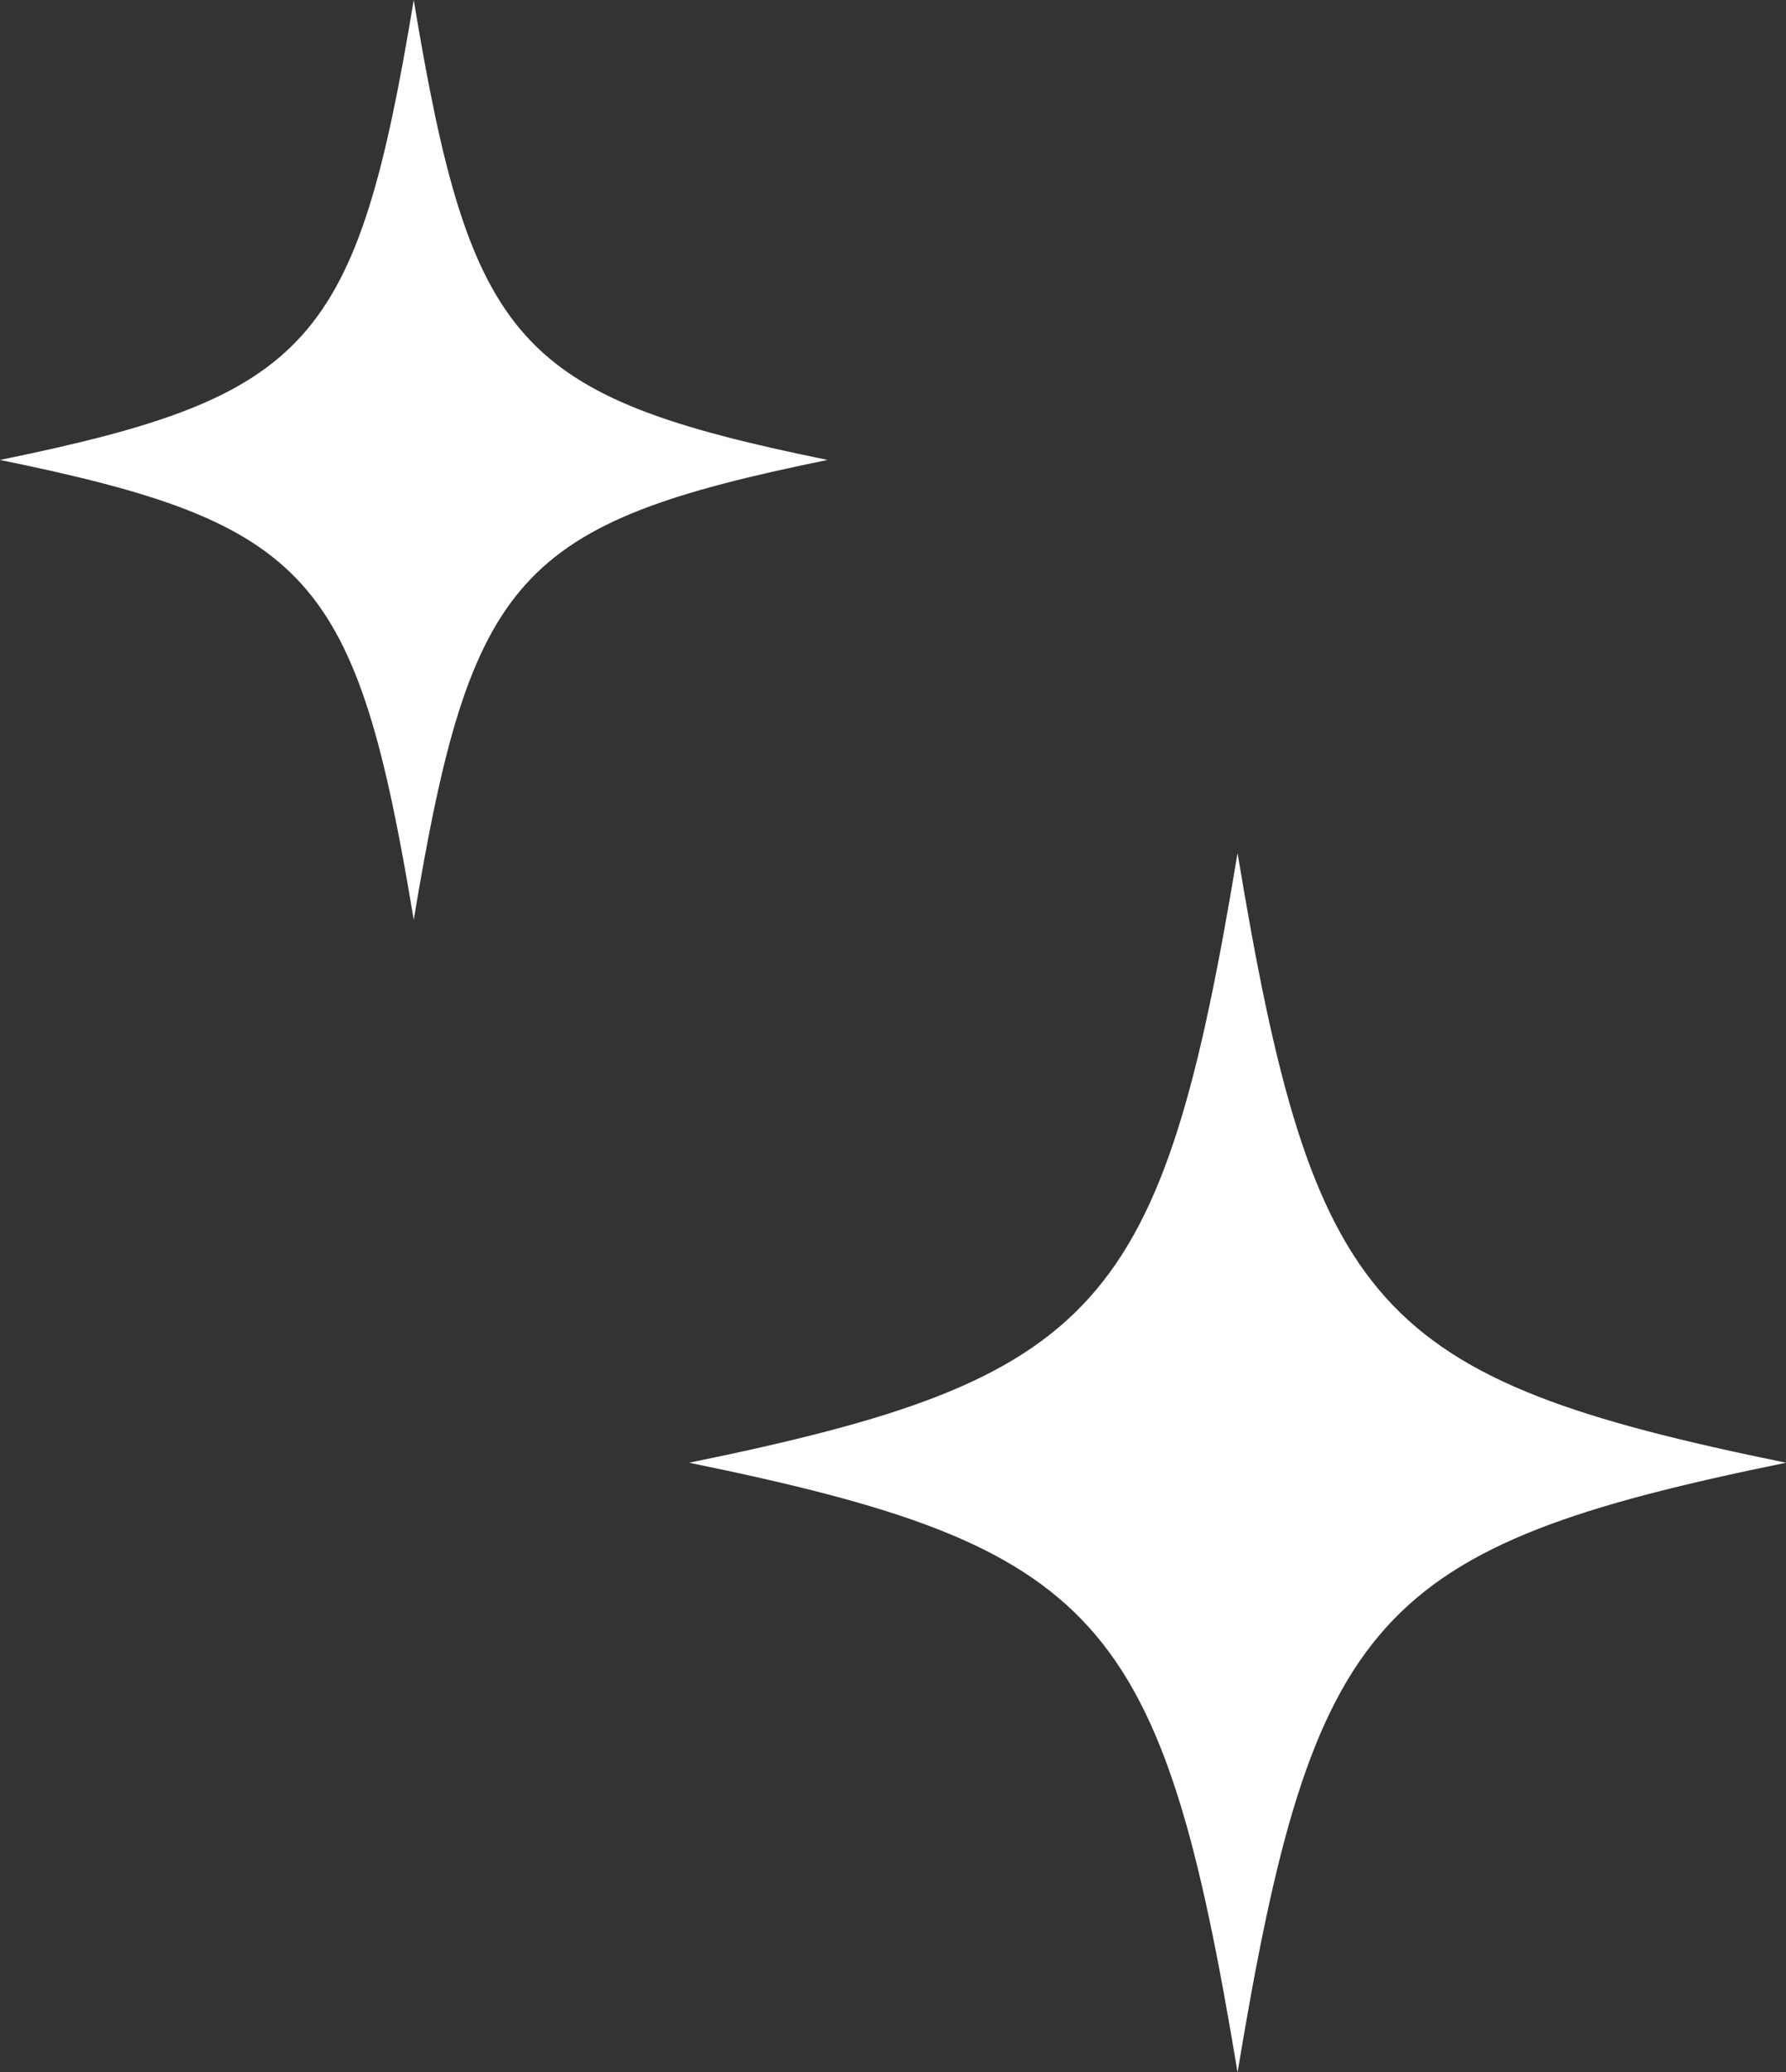
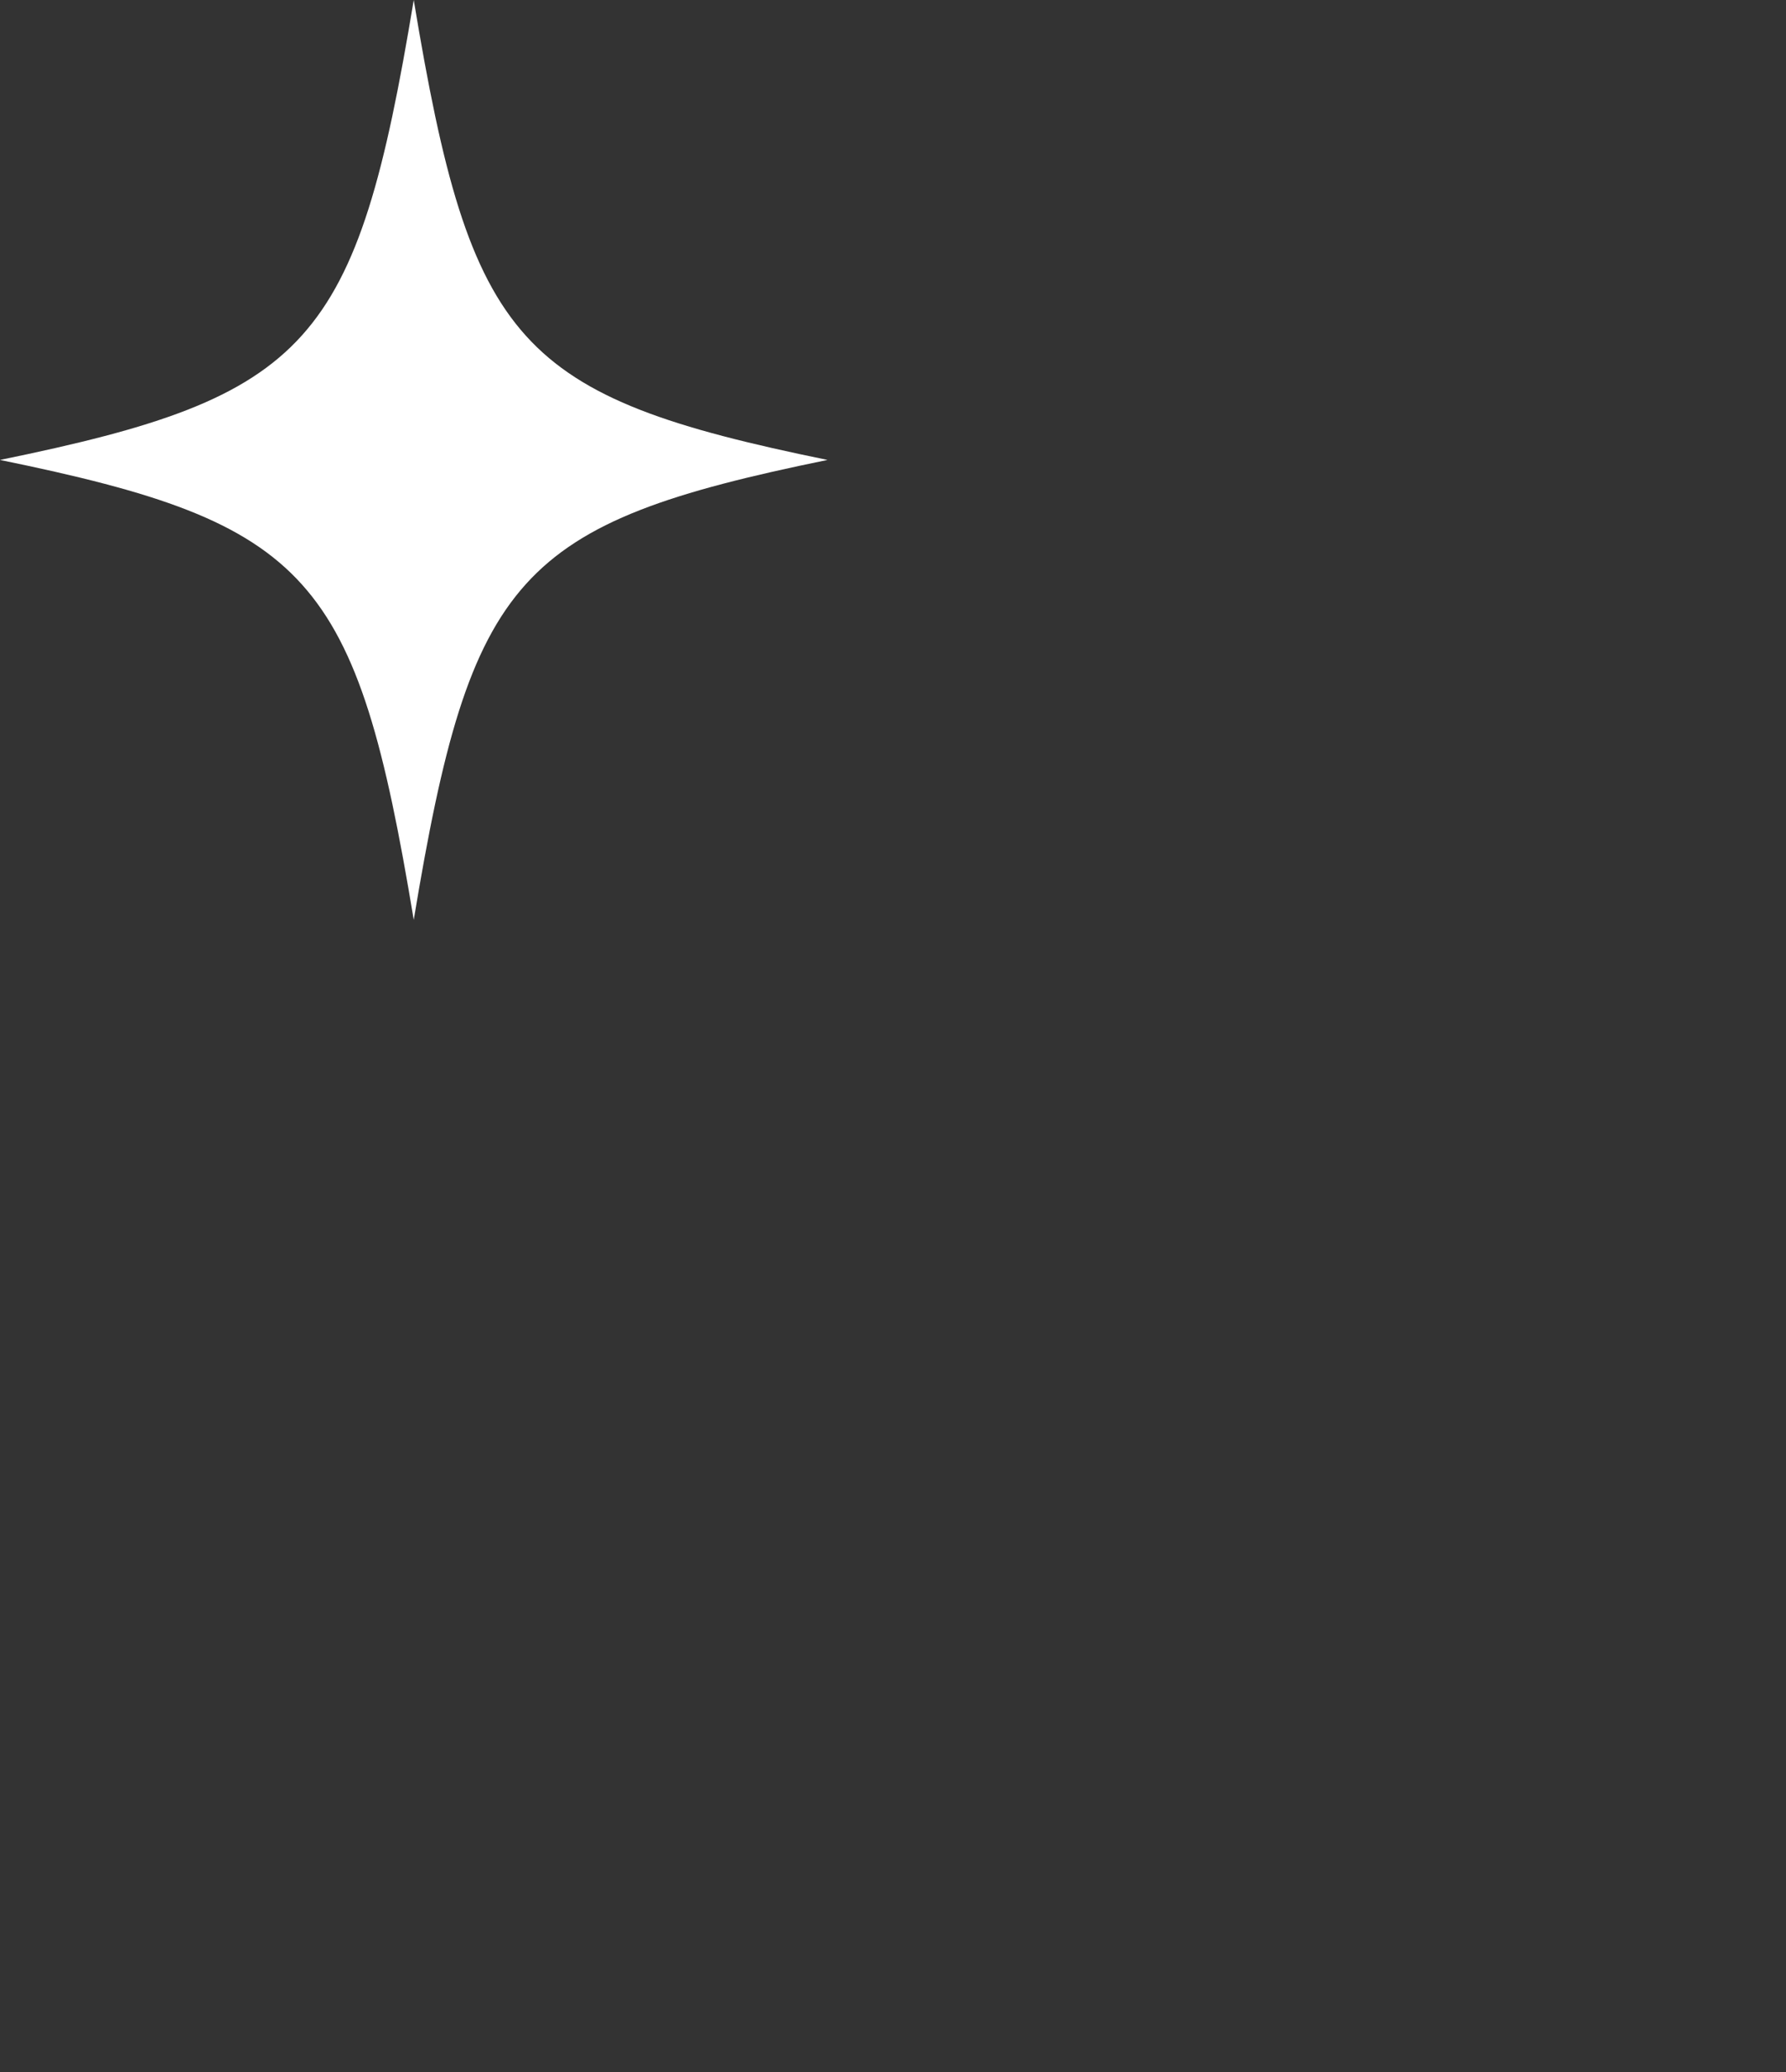
<svg xmlns="http://www.w3.org/2000/svg" width="86.502" height="100.325">
  <rect width="100%" height="100%" fill="#333333" stroke="none" />
  <g fill="#fff">
-     <path d="M33.378 70.812c19.922 4.076 22.895 7.379 26.561 29.513 3.669-22.134 6.639-25.437 26.563-29.513-19.924-4.075-22.894-7.378-26.563-29.513-3.666 22.135-6.639 25.438-26.561 29.513M0 22.266c15.03 3.075 17.272 5.567 20.039 22.266 2.767-16.7 5.01-19.191 20.04-22.266C25.049 19.191 22.806 16.7 20.039 0 17.272 16.7 15.03 19.191 0 22.266" />
+     <path d="M33.378 70.812M0 22.266c15.03 3.075 17.272 5.567 20.039 22.266 2.767-16.7 5.01-19.191 20.04-22.266C25.049 19.191 22.806 16.7 20.039 0 17.272 16.7 15.03 19.191 0 22.266" />
  </g>
</svg>